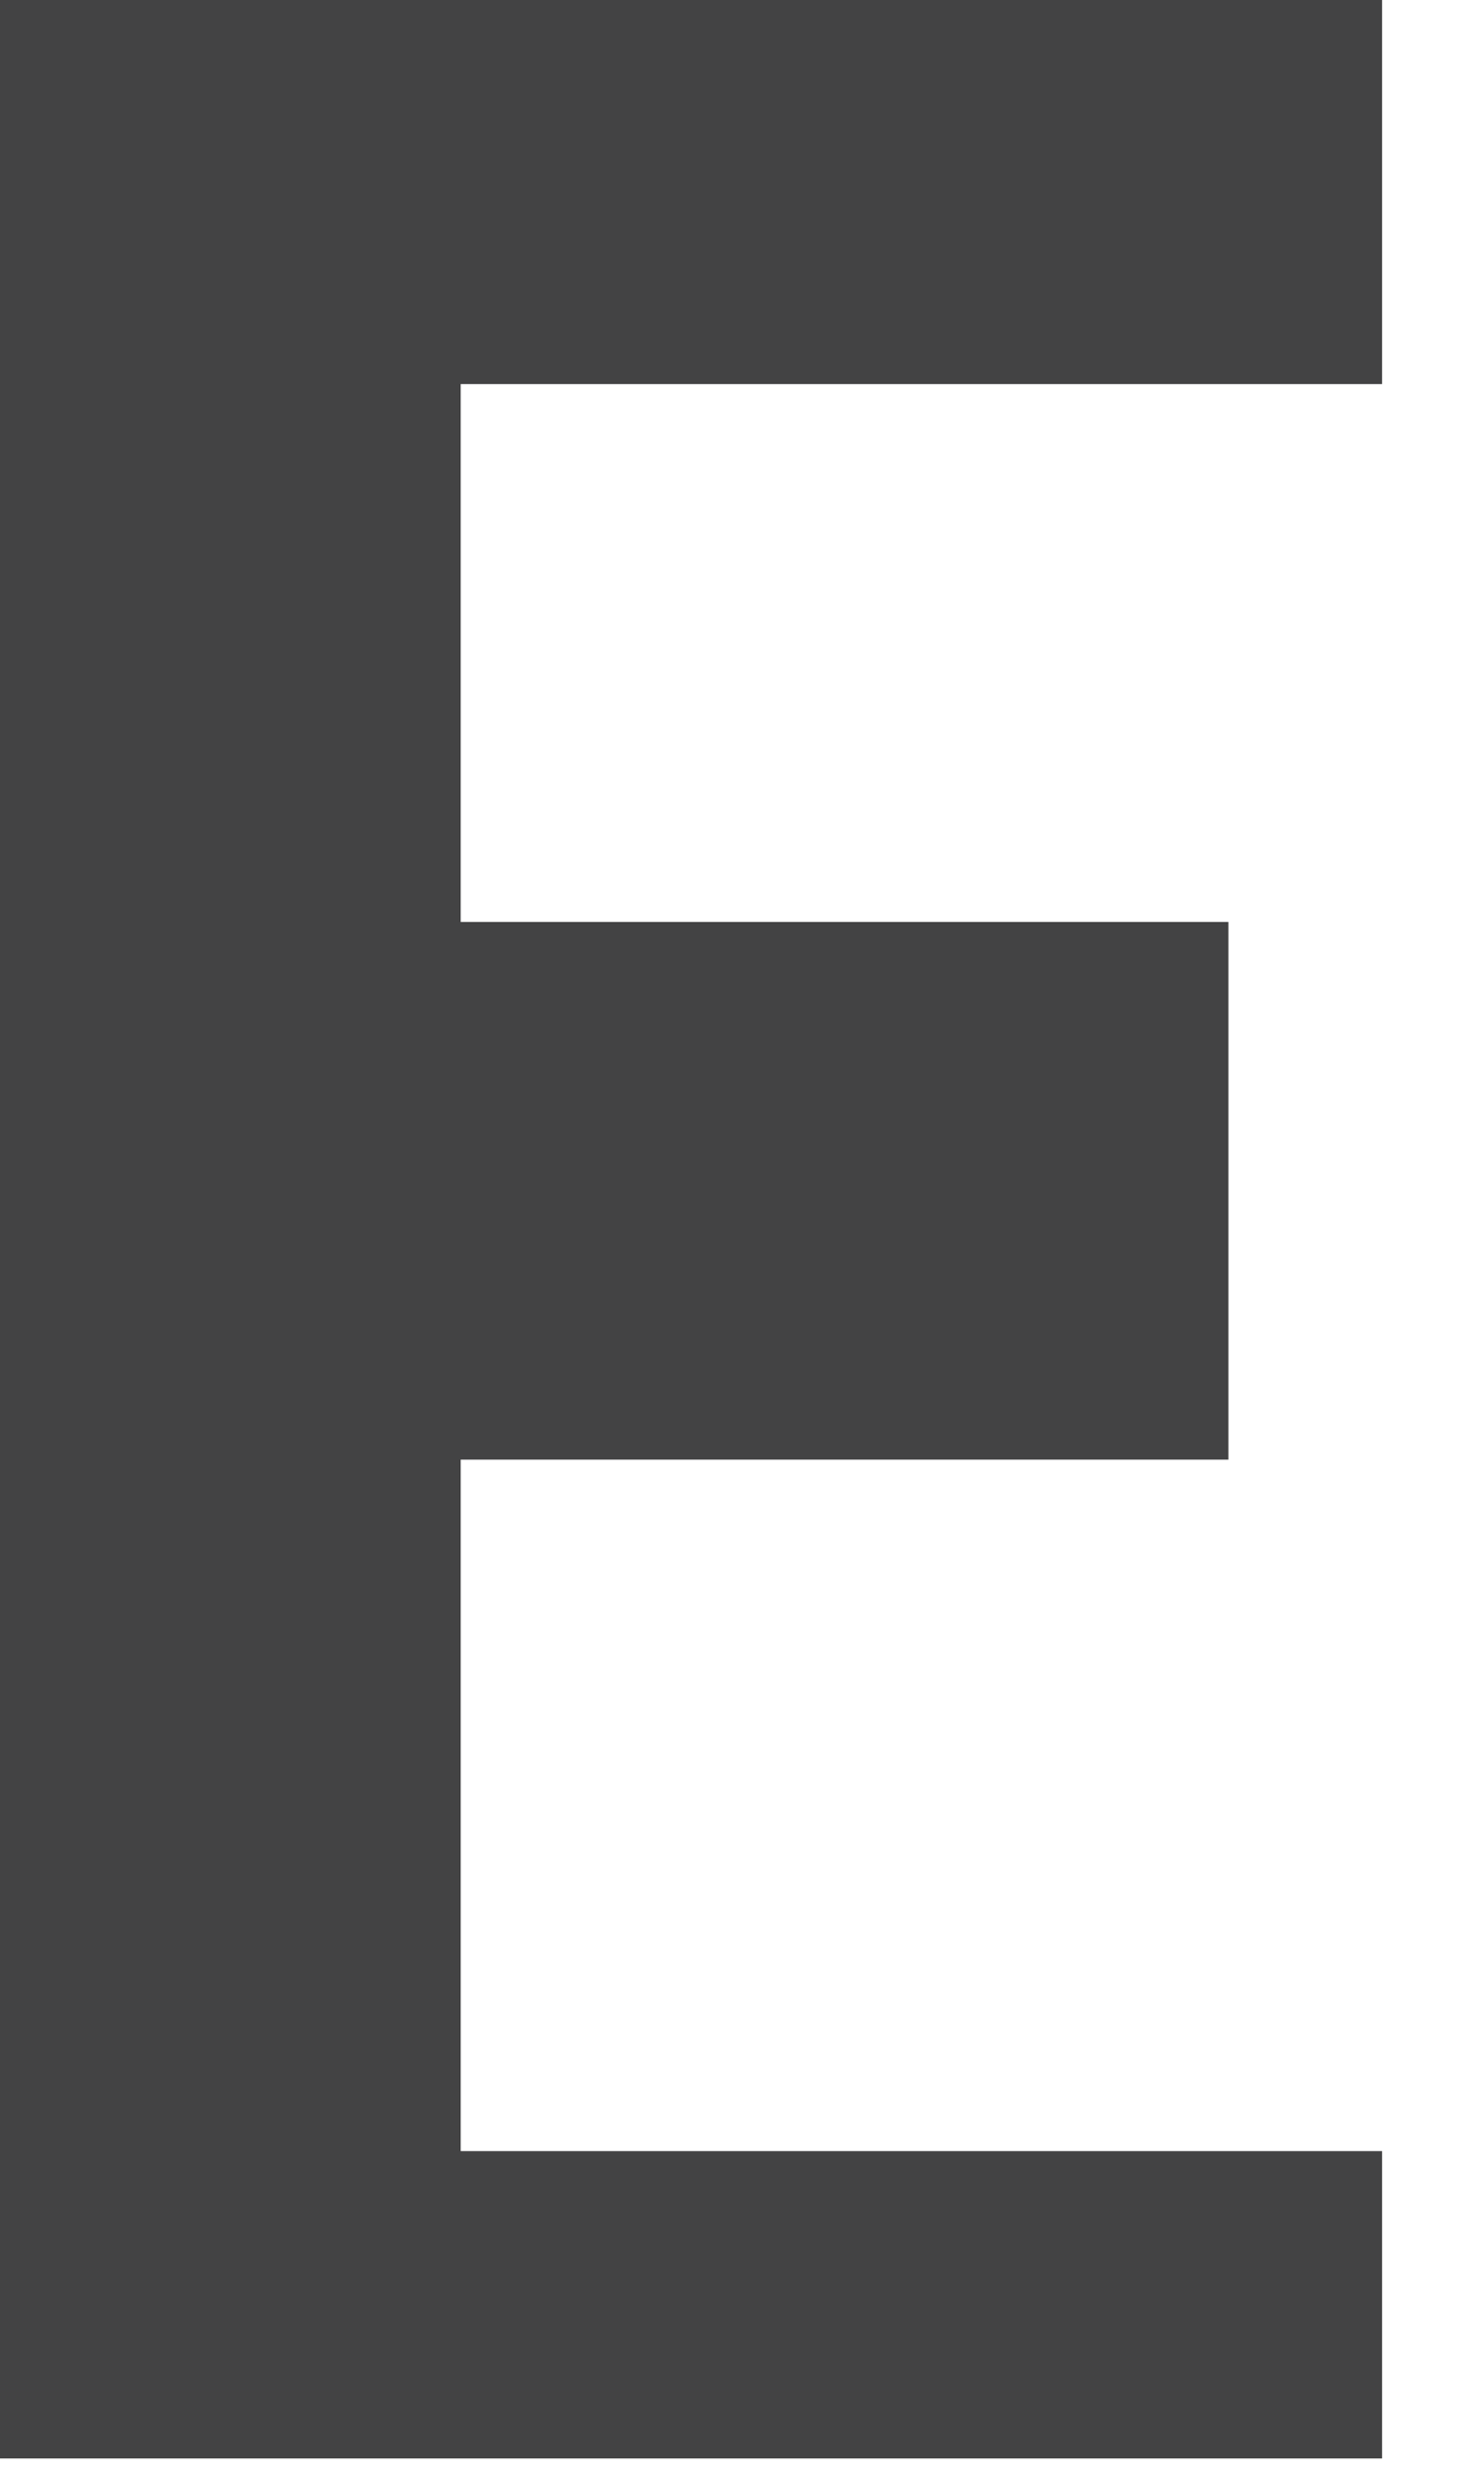
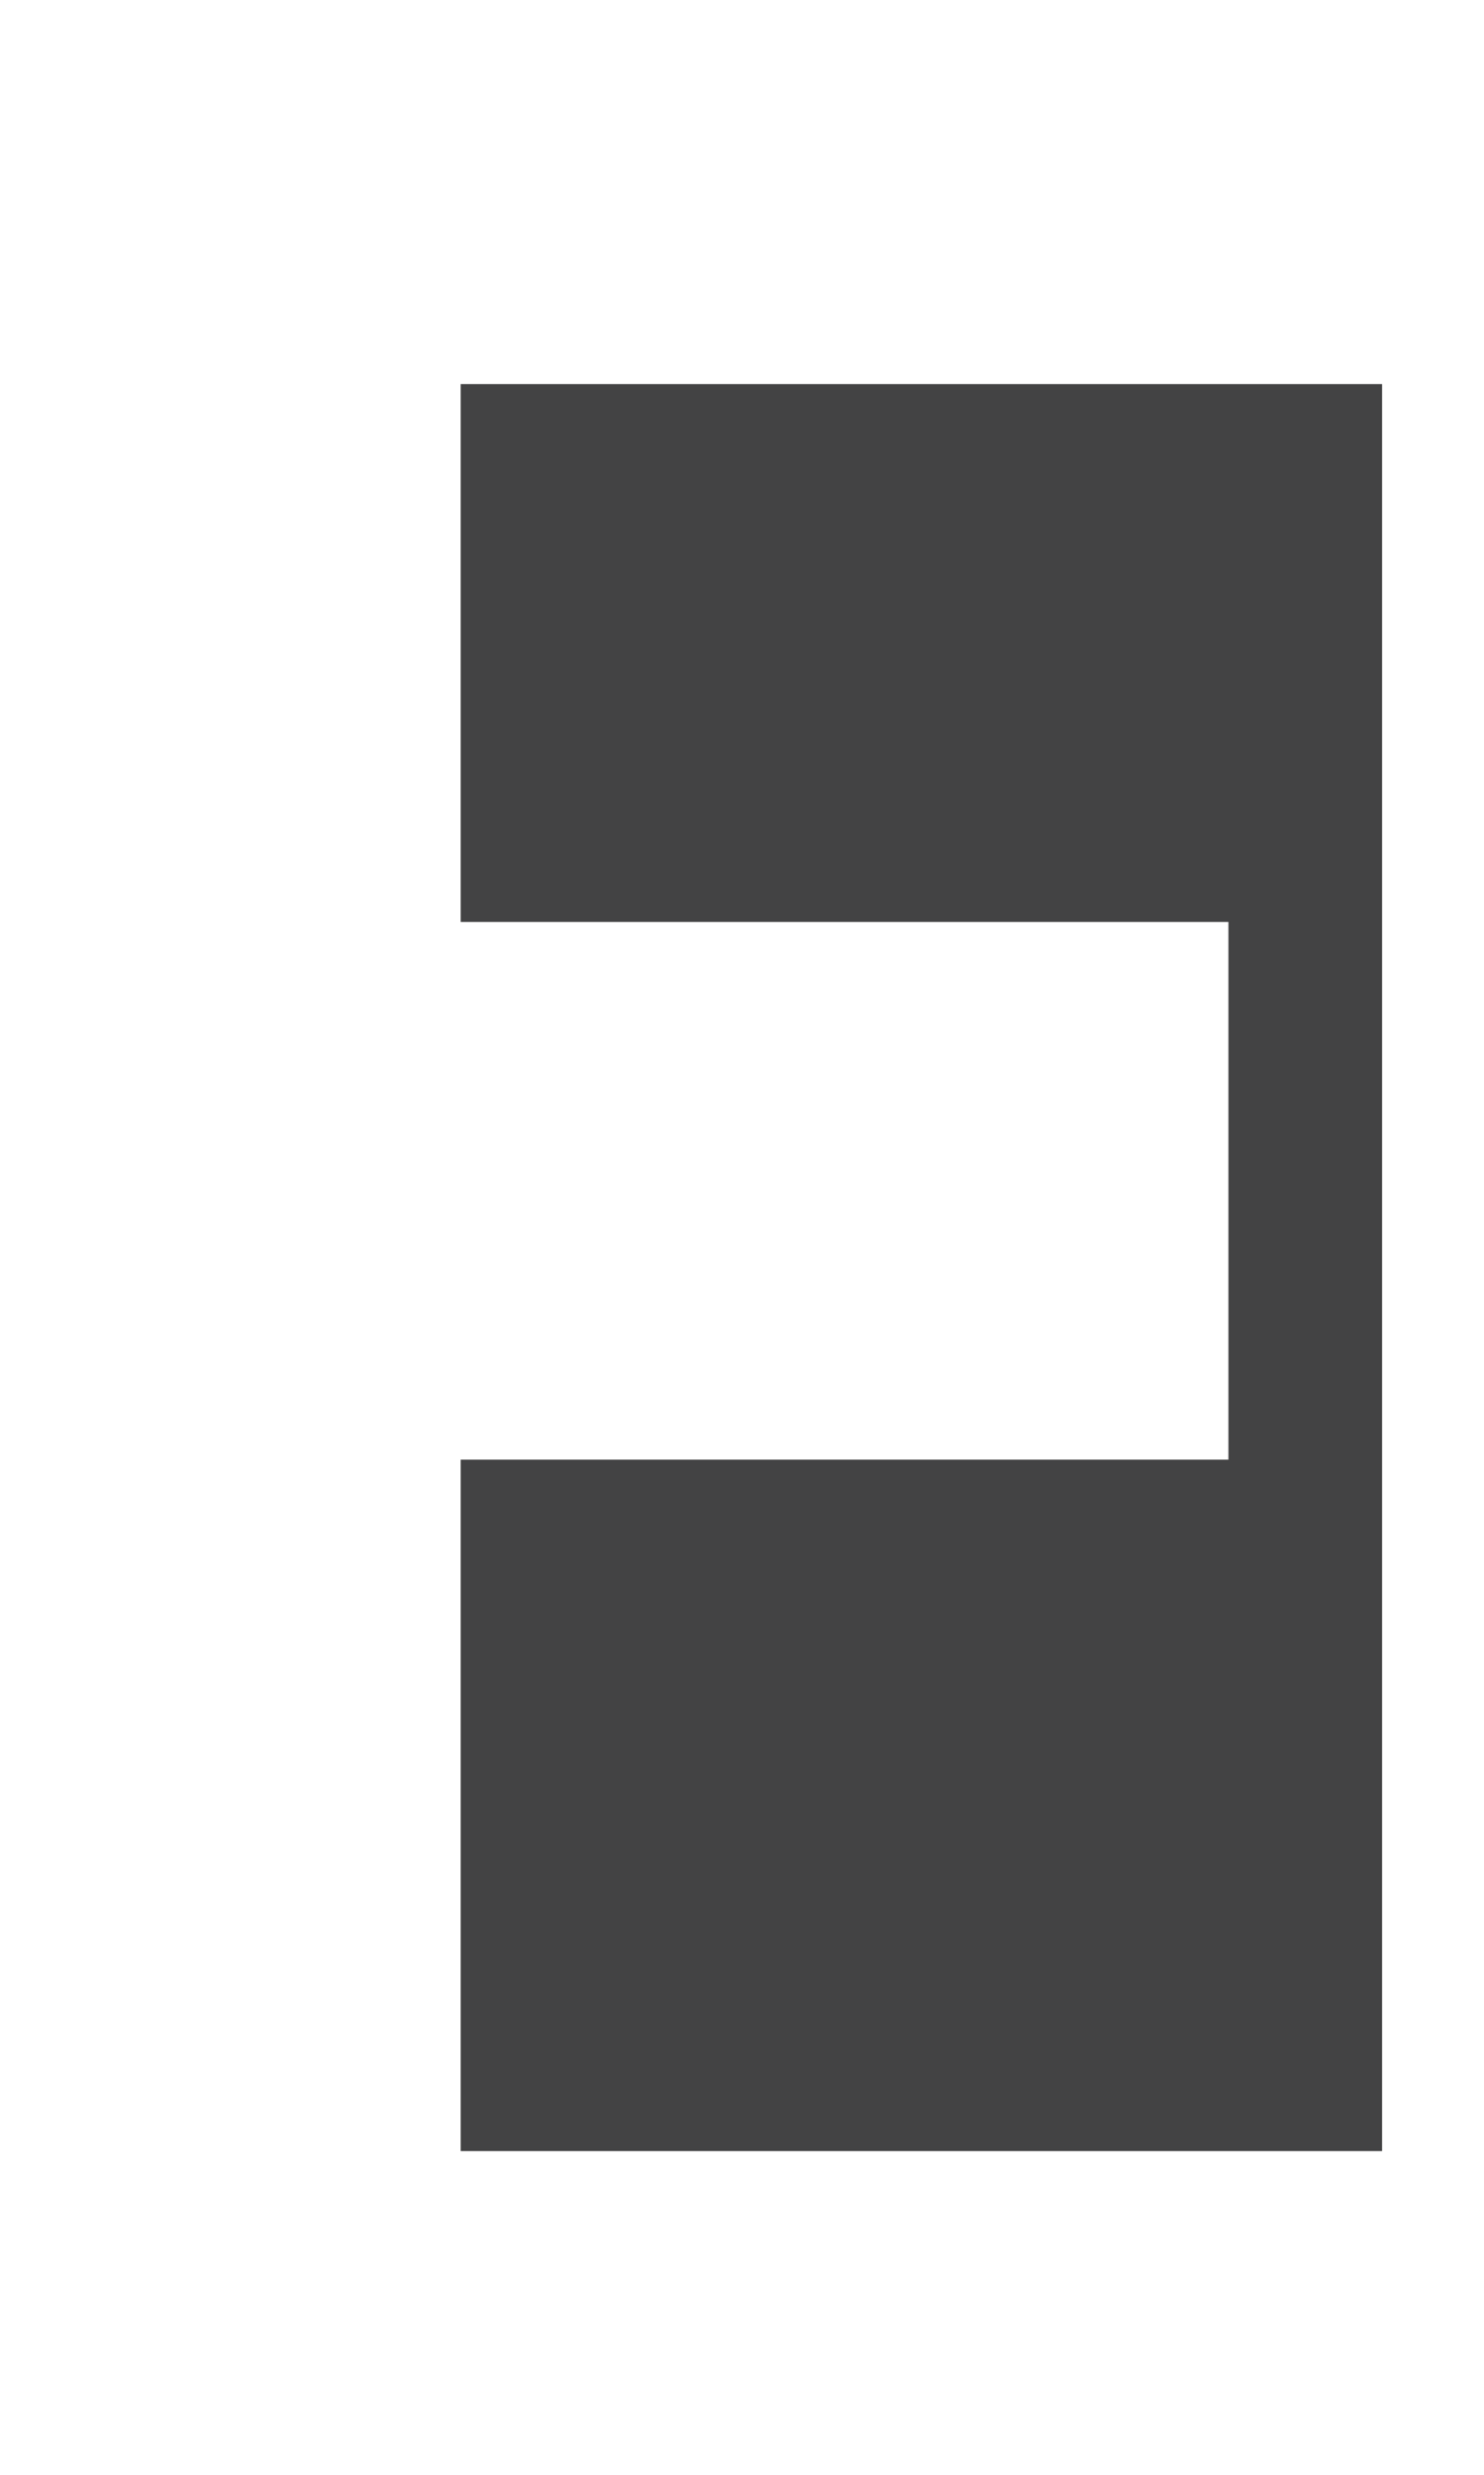
<svg xmlns="http://www.w3.org/2000/svg" fill="none" height="100%" overflow="visible" preserveAspectRatio="none" style="display: block;" viewBox="0 0 9 15" width="100%">
-   <path d="M8.382 2.328V0H0V14.901H8.382V13.038H2.794V8.847H7.45V5.588H2.794V2.328H8.382Z" fill="#434344" id="Vector" />
+   <path d="M8.382 2.328V0H0H8.382V13.038H2.794V8.847H7.45V5.588H2.794V2.328H8.382Z" fill="#434344" id="Vector" />
</svg>